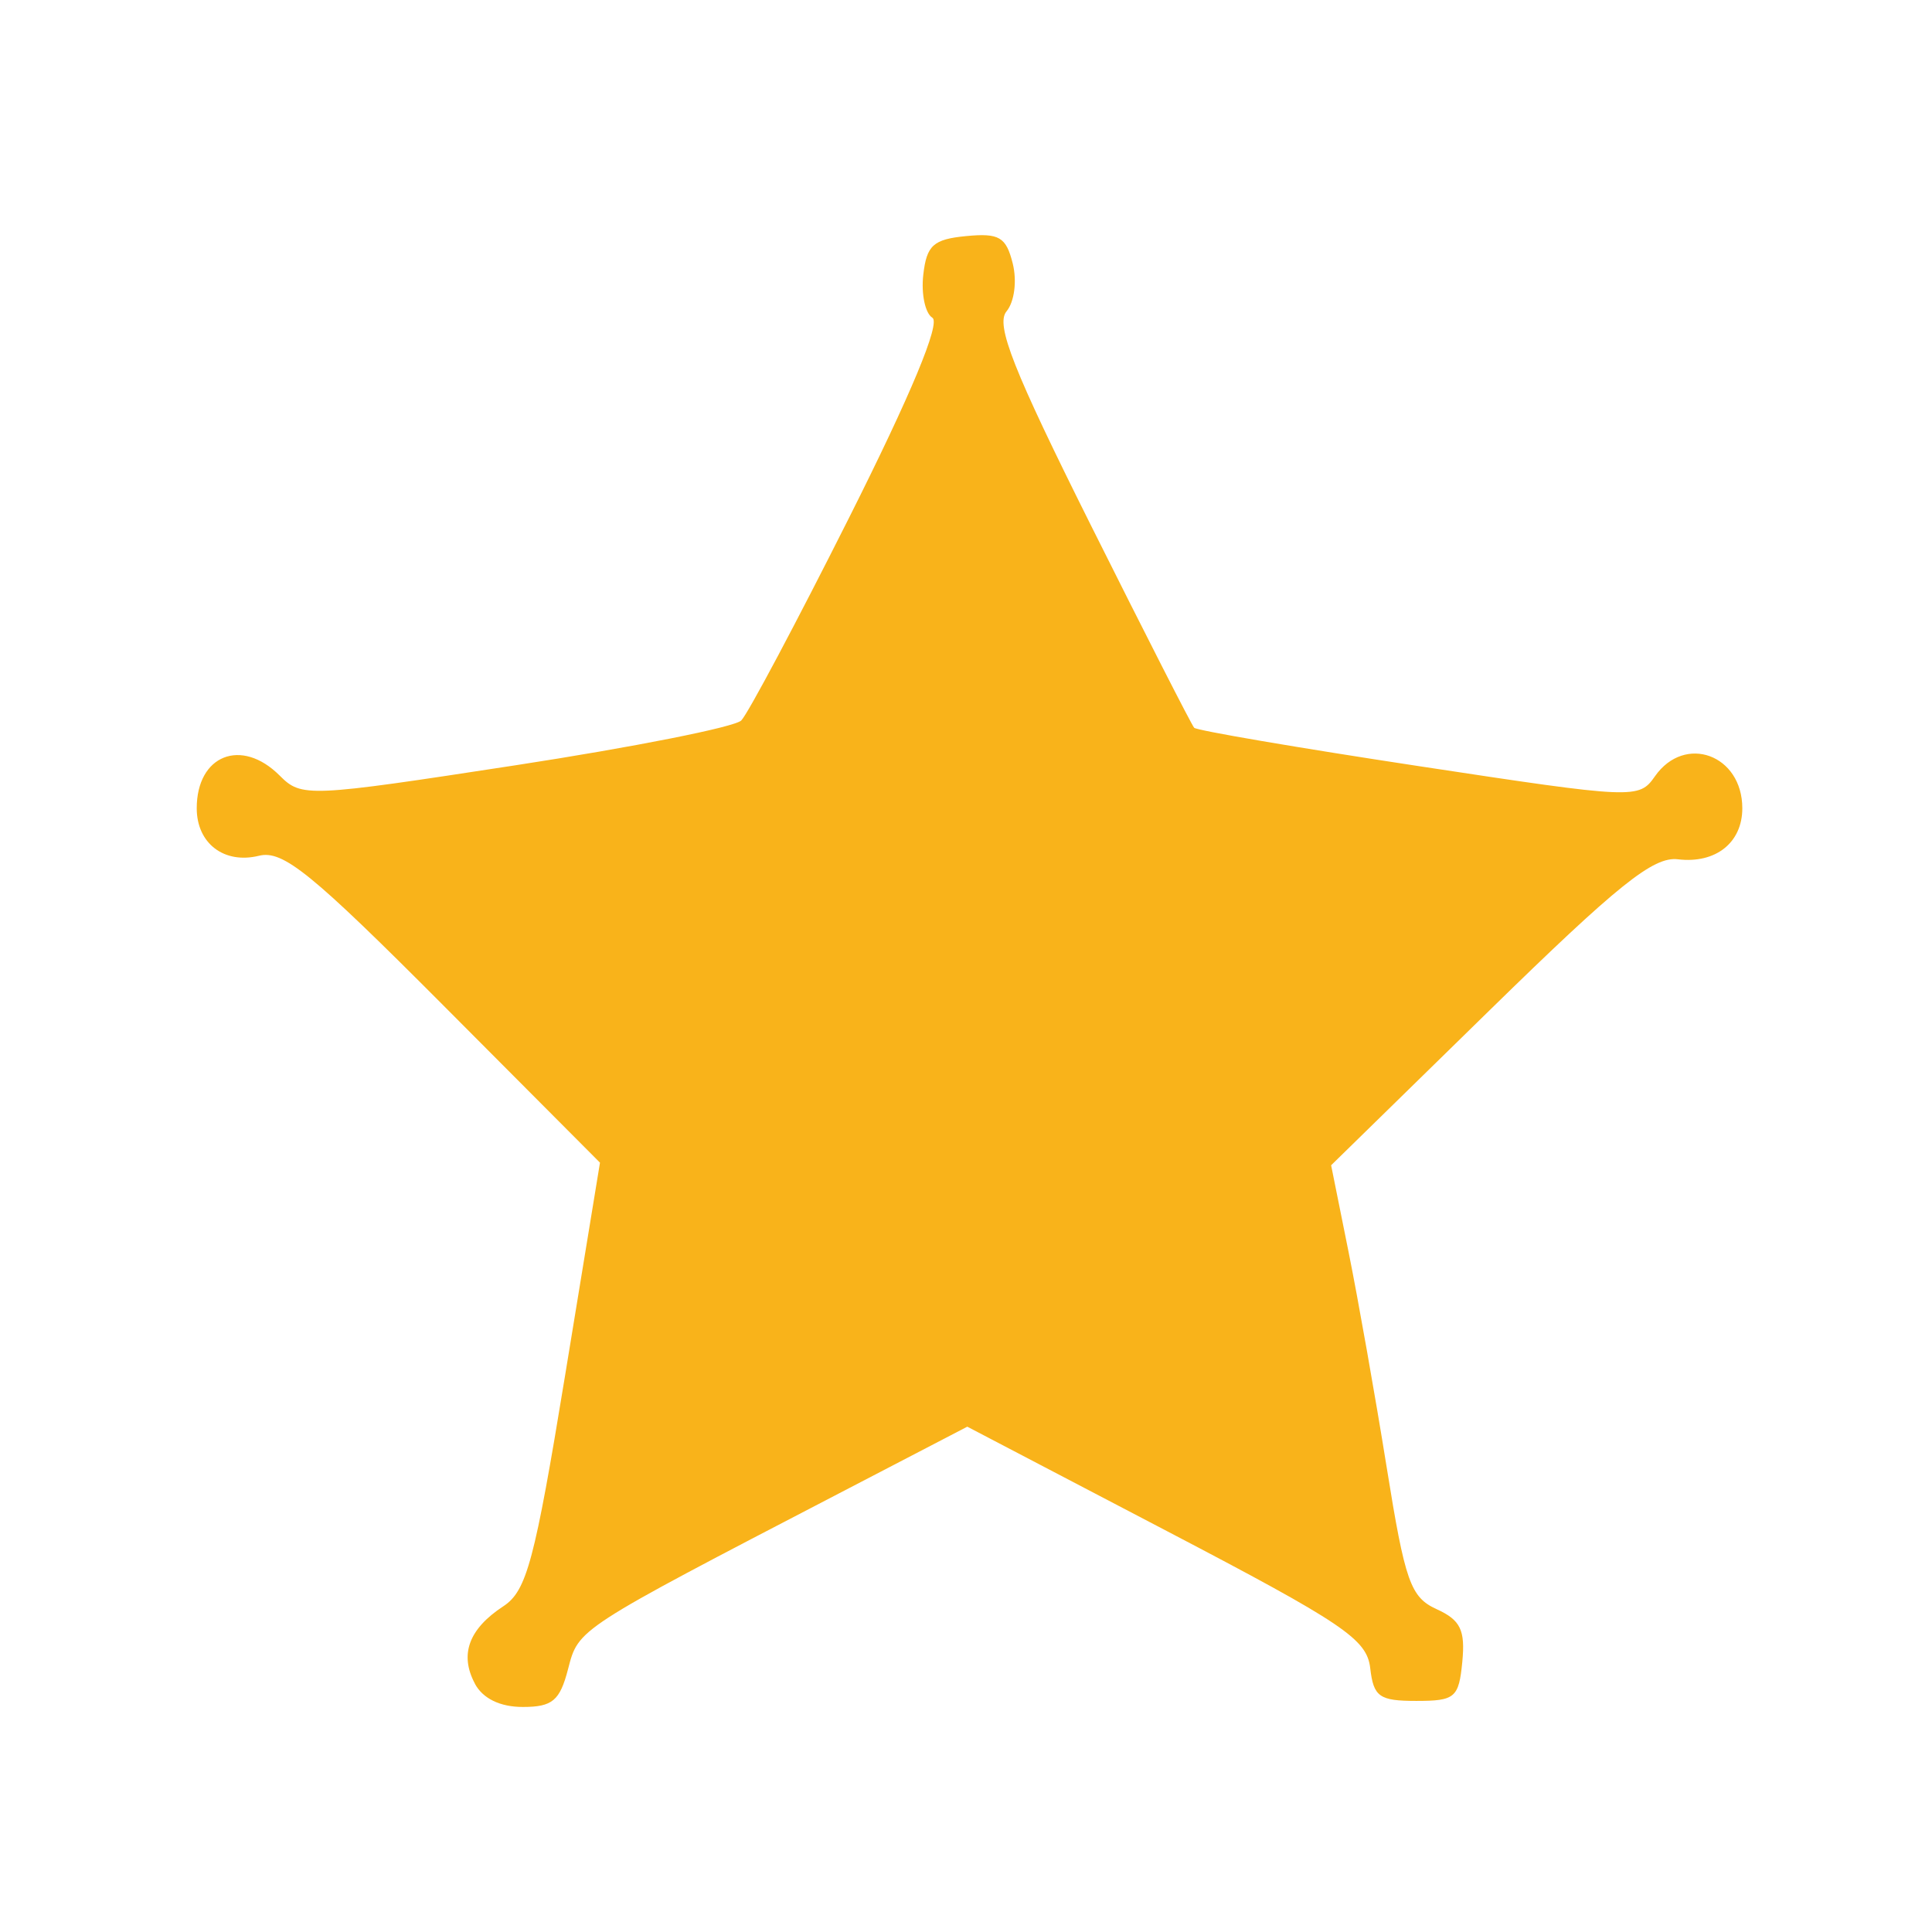
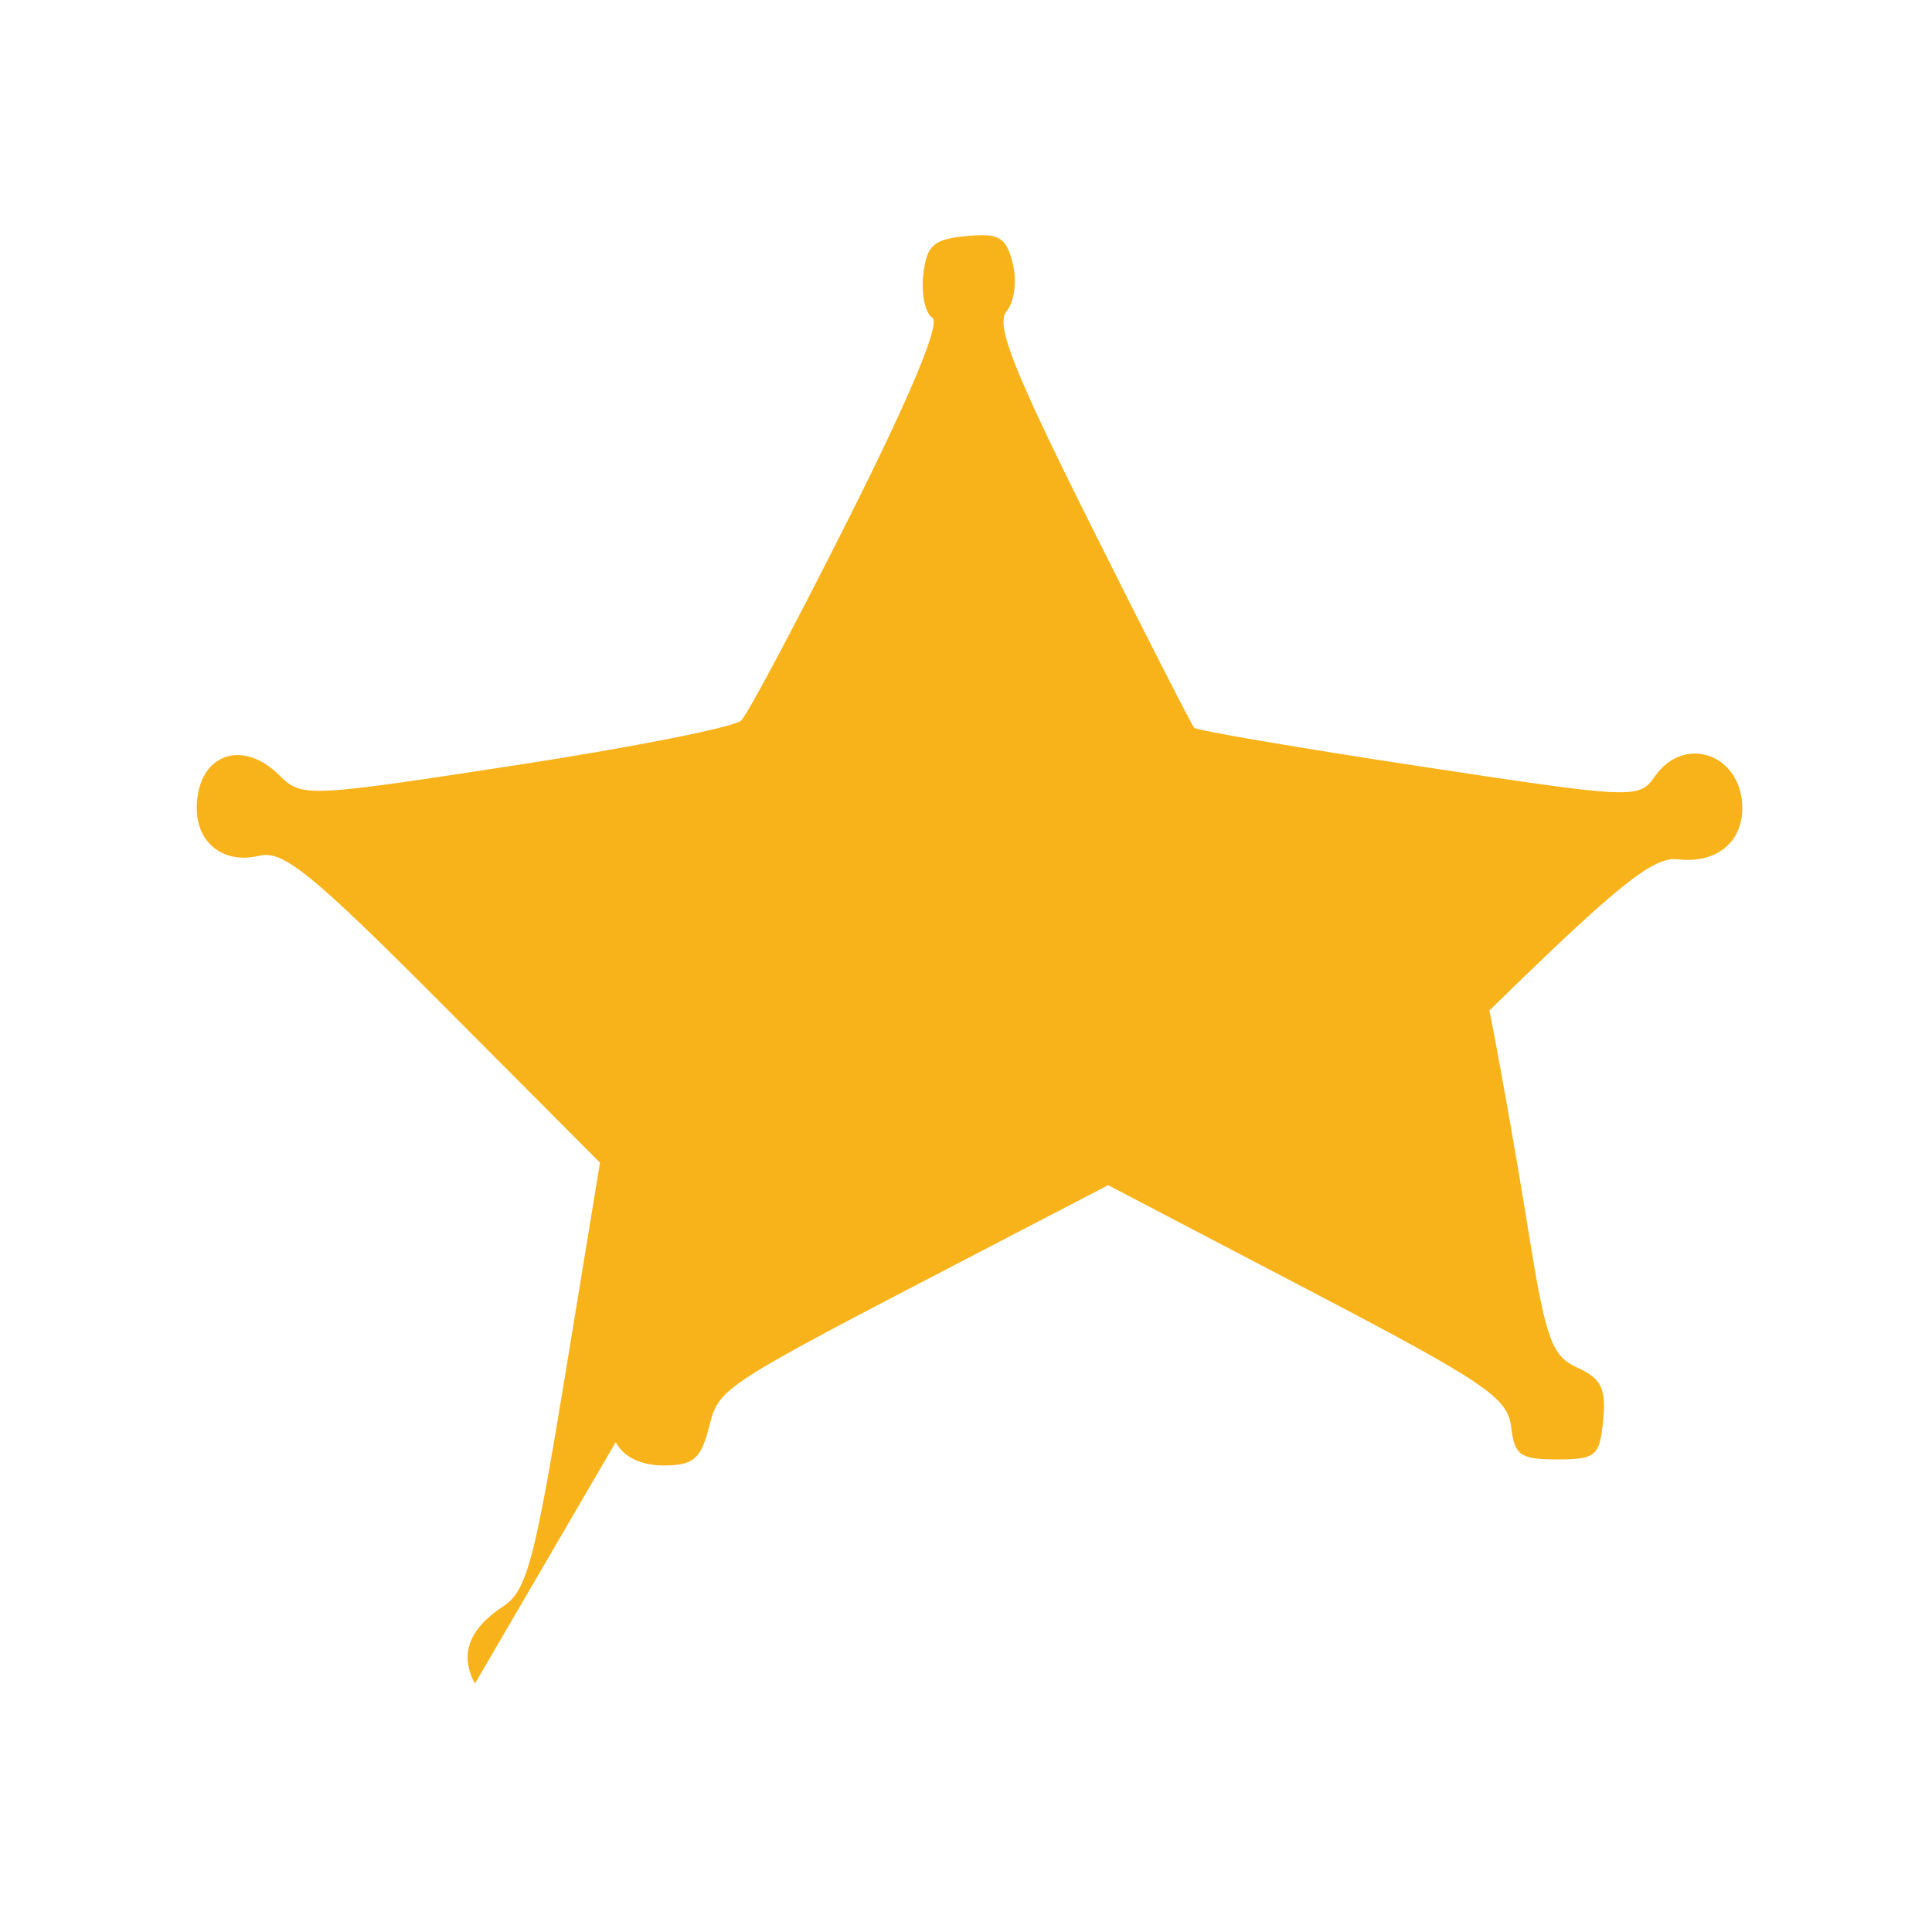
<svg xmlns="http://www.w3.org/2000/svg" version="1.1" width="100" height="100" style="background-color: rgb(0, 0, 0);" viewBox="0 0 100 100">
  <svg height="100" viewBox="0 0 100 100" width="100" version="1.1" data-fname="sheriff_7.svg" ica="0" style="background-color: rgb(0, 0, 0);">
    <g transform="translate(0,0) scale(1,1) rotate(0,50,50)" scale="1.0" xtranslate="0" ytranslate="0">
-       <path d="m24.582 87.146c-.807-1.508-.321-2.832 1.469-4.005 1.21-.793 1.62-2.324 3.196-11.936l1.808-11.026-8.092-8.123c-6.853-6.879-8.317-8.068-9.559-7.762-1.801.444-3.221-.639-3.221-2.457 0-2.756 2.315-3.671 4.29-1.696 1.137 1.137 1.433 1.124 12.22-.532 6.08-.934 11.333-1.976 11.674-2.317.341-.341 2.859-5.076 5.595-10.523 3.188-6.345 4.732-10.054 4.298-10.322-.373-.23-.585-1.232-.471-2.226.174-1.526.52-1.837 2.216-2.001 1.712-.165 2.07.044 2.413 1.414.228.908.088 1.989-.322 2.483-.574.692.341 3.011 4.376 11.086 2.806 5.616 5.208 10.326 5.338 10.466.13.14 5.36 1.034 11.622 1.985 11.19 1.7 11.4 1.709 12.228.526 1.545-2.206 4.522-1.115 4.522 1.657 0 1.781-1.381 2.875-3.333 2.64-1.272-.153-3.096 1.31-9.757 7.824l-8.193 8.013.903 4.487c.497 2.468 1.384 7.482 1.972 11.143.953 5.936 1.233 6.73 2.59 7.348 1.231.561 1.483 1.079 1.325 2.72-.18 1.862-.373 2.027-2.383 2.027-1.914 0-2.212-.212-2.383-1.694-.173-1.502-1.365-2.306-10.526-7.097l-10.33-5.403-6.662 3.464c-13.591 7.066-13.457 6.979-14.002 9.081-.425 1.639-.811 1.962-2.344 1.962-1.173 0-2.068-.435-2.48-1.205z" style="fill:#f9b31a" idkol="ikol0" />
+       <path d="m24.582 87.146c-.807-1.508-.321-2.832 1.469-4.005 1.21-.793 1.62-2.324 3.196-11.936l1.808-11.026-8.092-8.123c-6.853-6.879-8.317-8.068-9.559-7.762-1.801.444-3.221-.639-3.221-2.457 0-2.756 2.315-3.671 4.29-1.696 1.137 1.137 1.433 1.124 12.22-.532 6.08-.934 11.333-1.976 11.674-2.317.341-.341 2.859-5.076 5.595-10.523 3.188-6.345 4.732-10.054 4.298-10.322-.373-.23-.585-1.232-.471-2.226.174-1.526.52-1.837 2.216-2.001 1.712-.165 2.07.044 2.413 1.414.228.908.088 1.989-.322 2.483-.574.692.341 3.011 4.376 11.086 2.806 5.616 5.208 10.326 5.338 10.466.13.14 5.36 1.034 11.622 1.985 11.19 1.7 11.4 1.709 12.228.526 1.545-2.206 4.522-1.115 4.522 1.657 0 1.781-1.381 2.875-3.333 2.64-1.272-.153-3.096 1.31-9.757 7.824c.497 2.468 1.384 7.482 1.972 11.143.953 5.936 1.233 6.73 2.59 7.348 1.231.561 1.483 1.079 1.325 2.72-.18 1.862-.373 2.027-2.383 2.027-1.914 0-2.212-.212-2.383-1.694-.173-1.502-1.365-2.306-10.526-7.097l-10.33-5.403-6.662 3.464c-13.591 7.066-13.457 6.979-14.002 9.081-.425 1.639-.811 1.962-2.344 1.962-1.173 0-2.068-.435-2.48-1.205z" style="fill:#f9b31a" idkol="ikol0" />
    </g>
  </svg>
</svg>